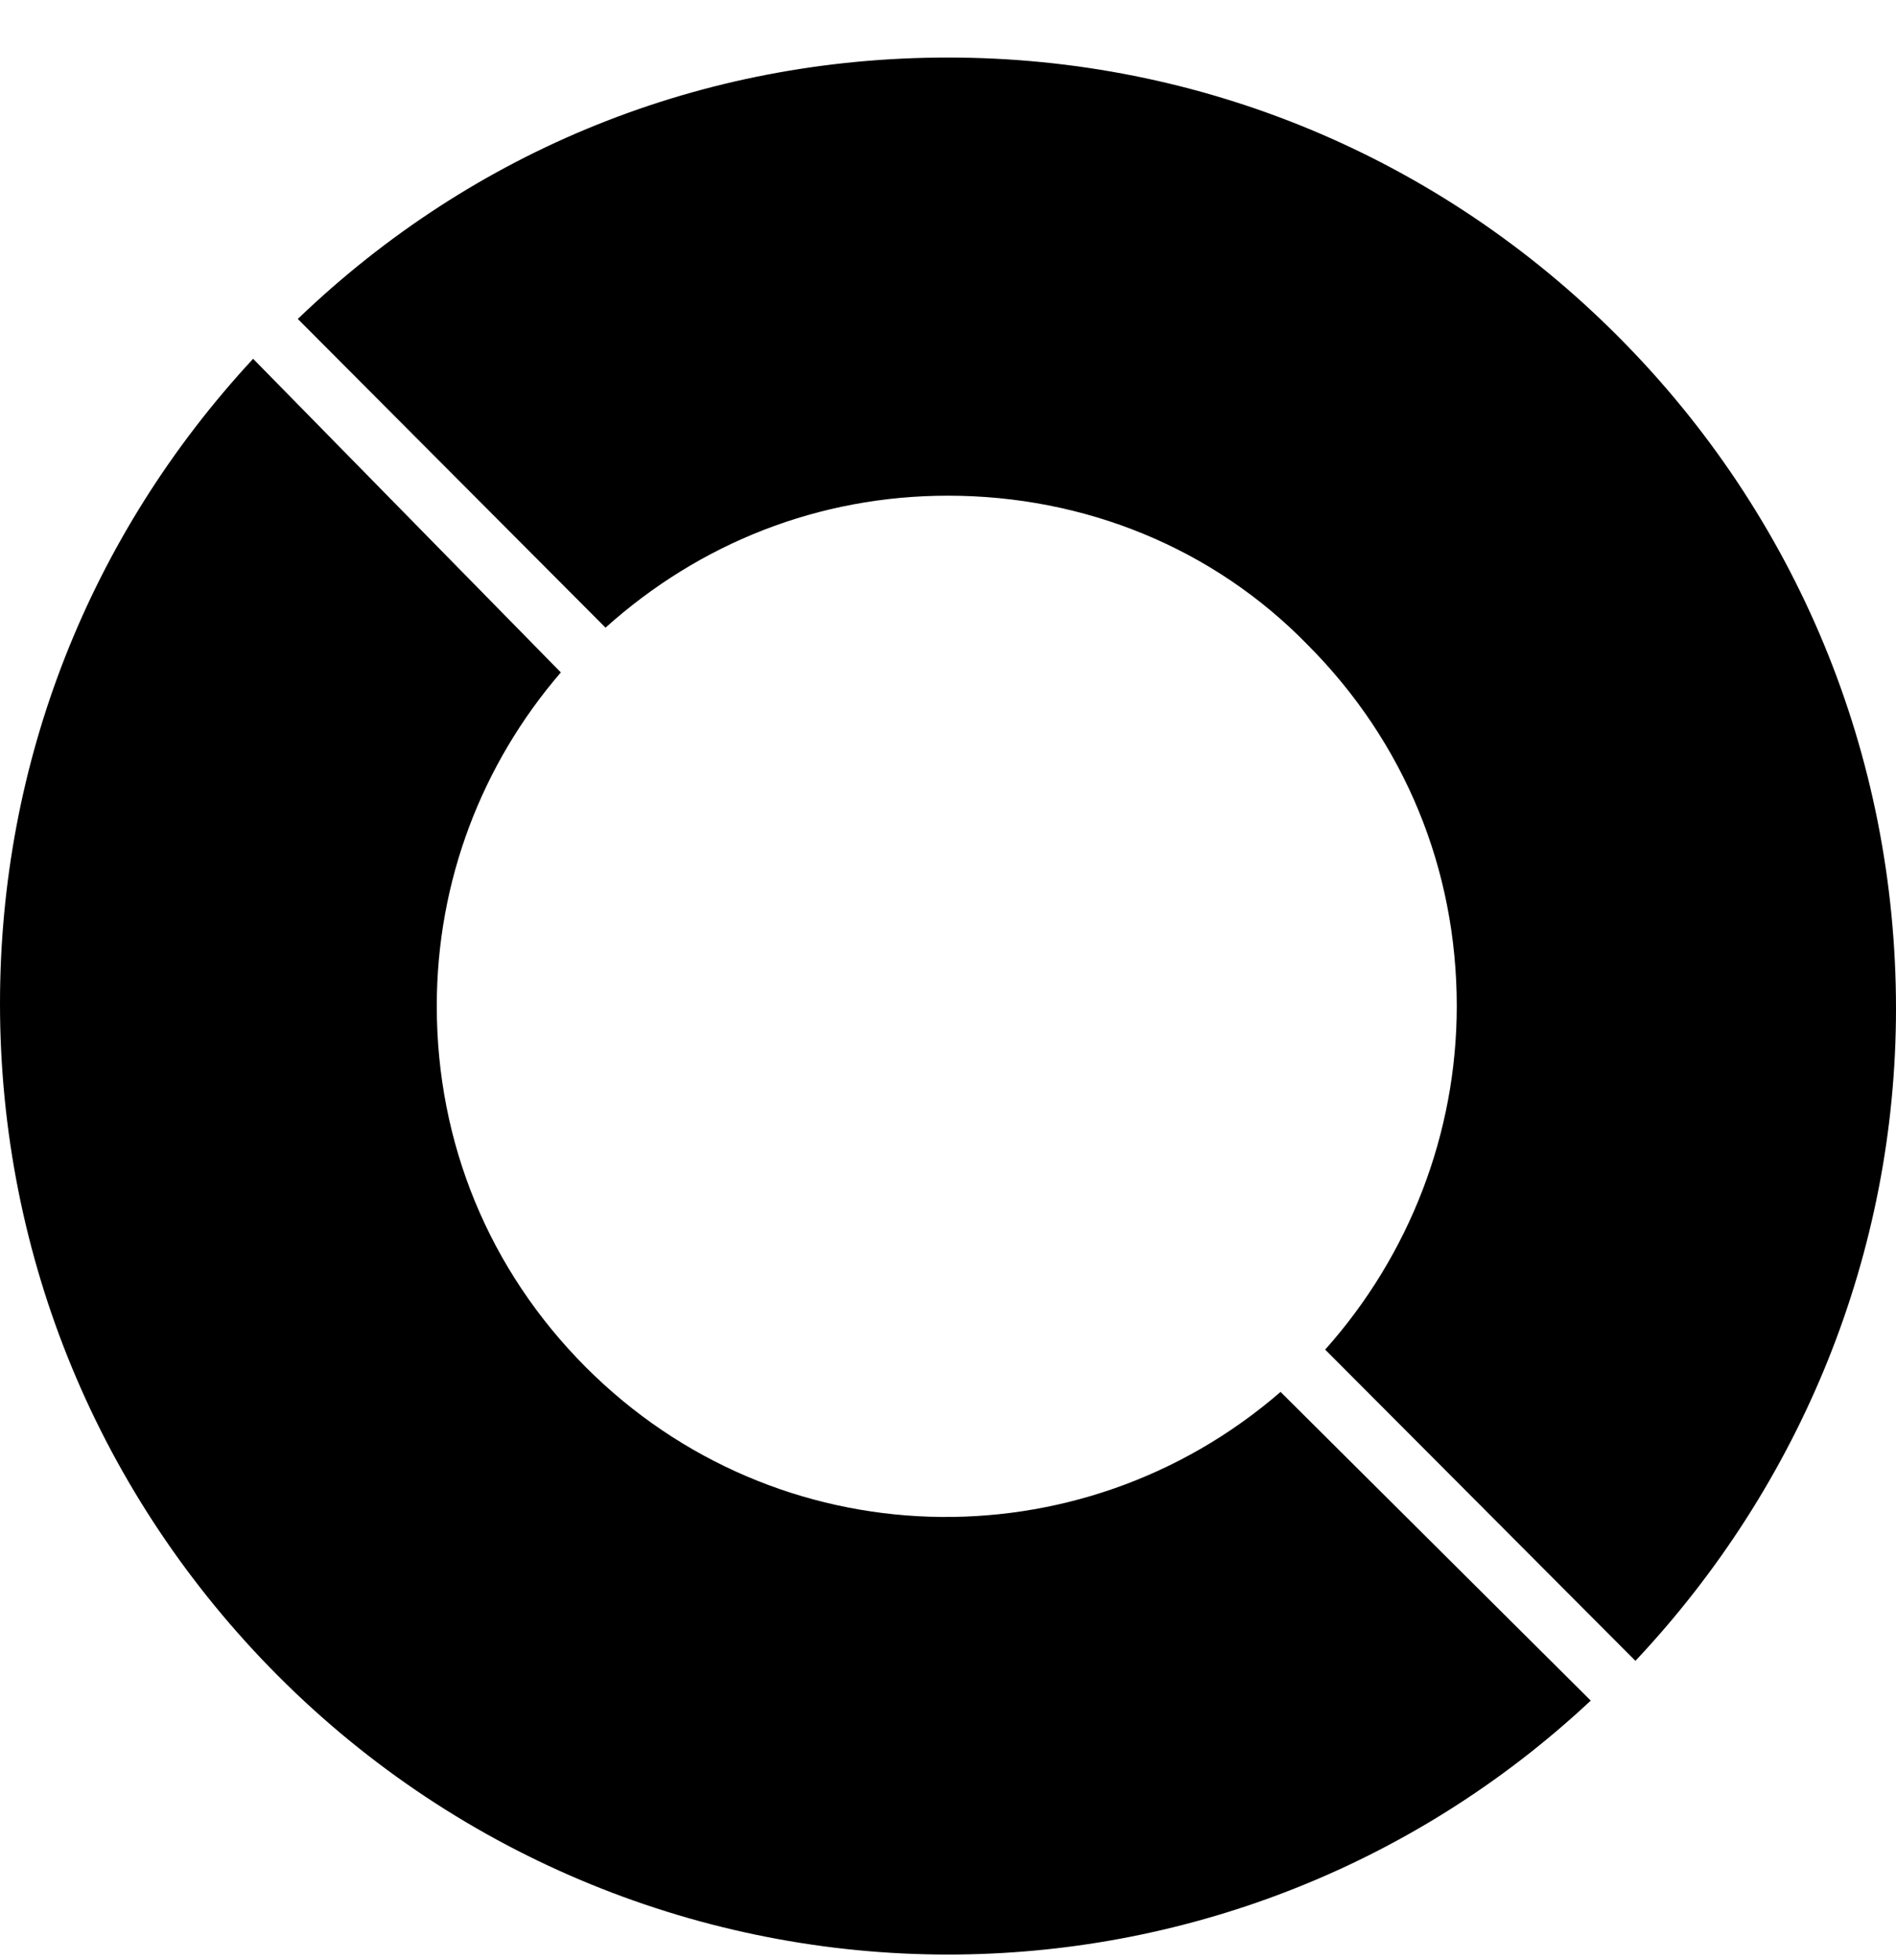
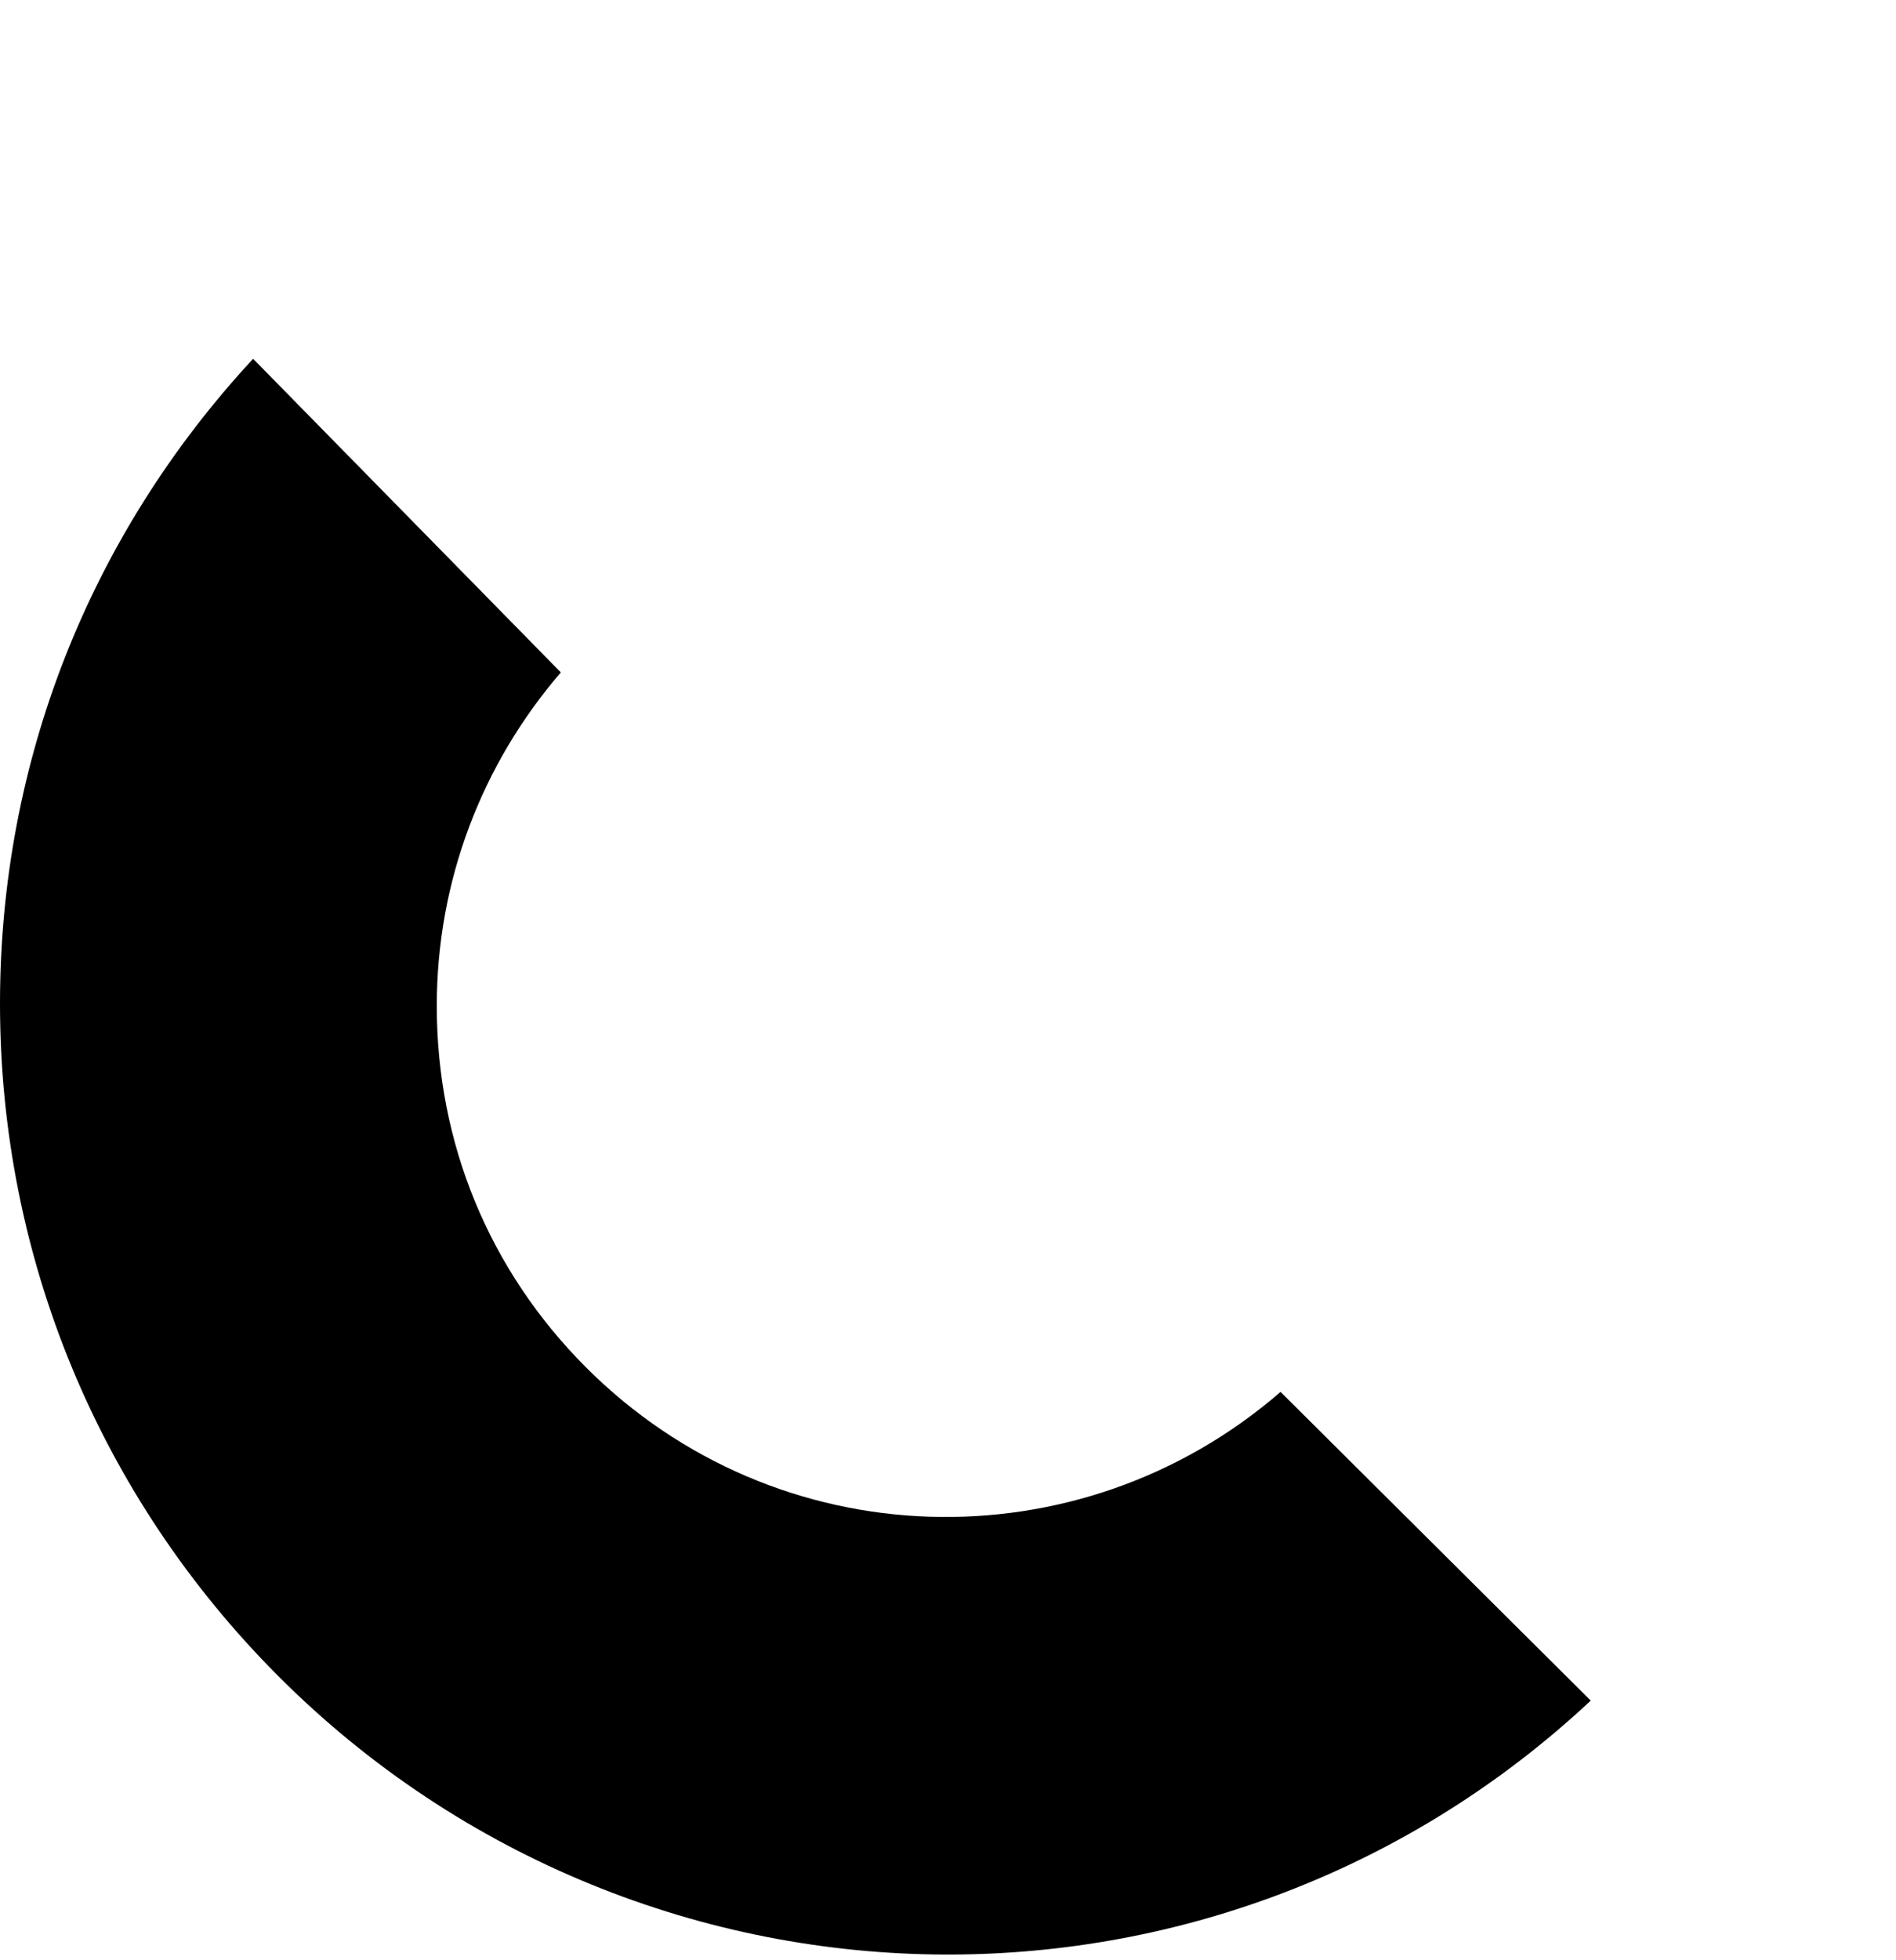
<svg xmlns="http://www.w3.org/2000/svg" width="30" height="31" viewBox="0 0 30 31" fill="none">
-   <path d="M9.581 9.926C11.073 8.587 12.958 7.839 15 7.839C17.16 7.839 19.201 8.666 20.694 10.201C22.225 11.737 23.05 13.745 23.05 15.91C23.05 17.918 22.303 19.847 20.968 21.343L25.877 26.265C28.508 23.469 30 19.808 30 15.95C30 11.934 28.429 8.154 25.602 5.32C22.775 2.485 19.005 0.91 15 0.91C11.112 0.91 7.5 2.367 4.712 5.044L9.581 9.926Z" fill="black" />
  <path d="M20.262 22.012C17.081 24.768 12.291 24.65 9.267 21.619C7.736 20.083 6.911 18.075 6.911 15.91C6.911 13.941 7.618 12.091 8.874 10.634L4.005 5.674C1.414 8.469 0 12.052 0 15.871C0 19.886 1.571 23.666 4.398 26.501C7.304 29.414 11.152 30.91 15 30.91C18.652 30.91 22.304 29.572 25.17 26.894L20.262 22.012Z" fill="black" />
</svg>